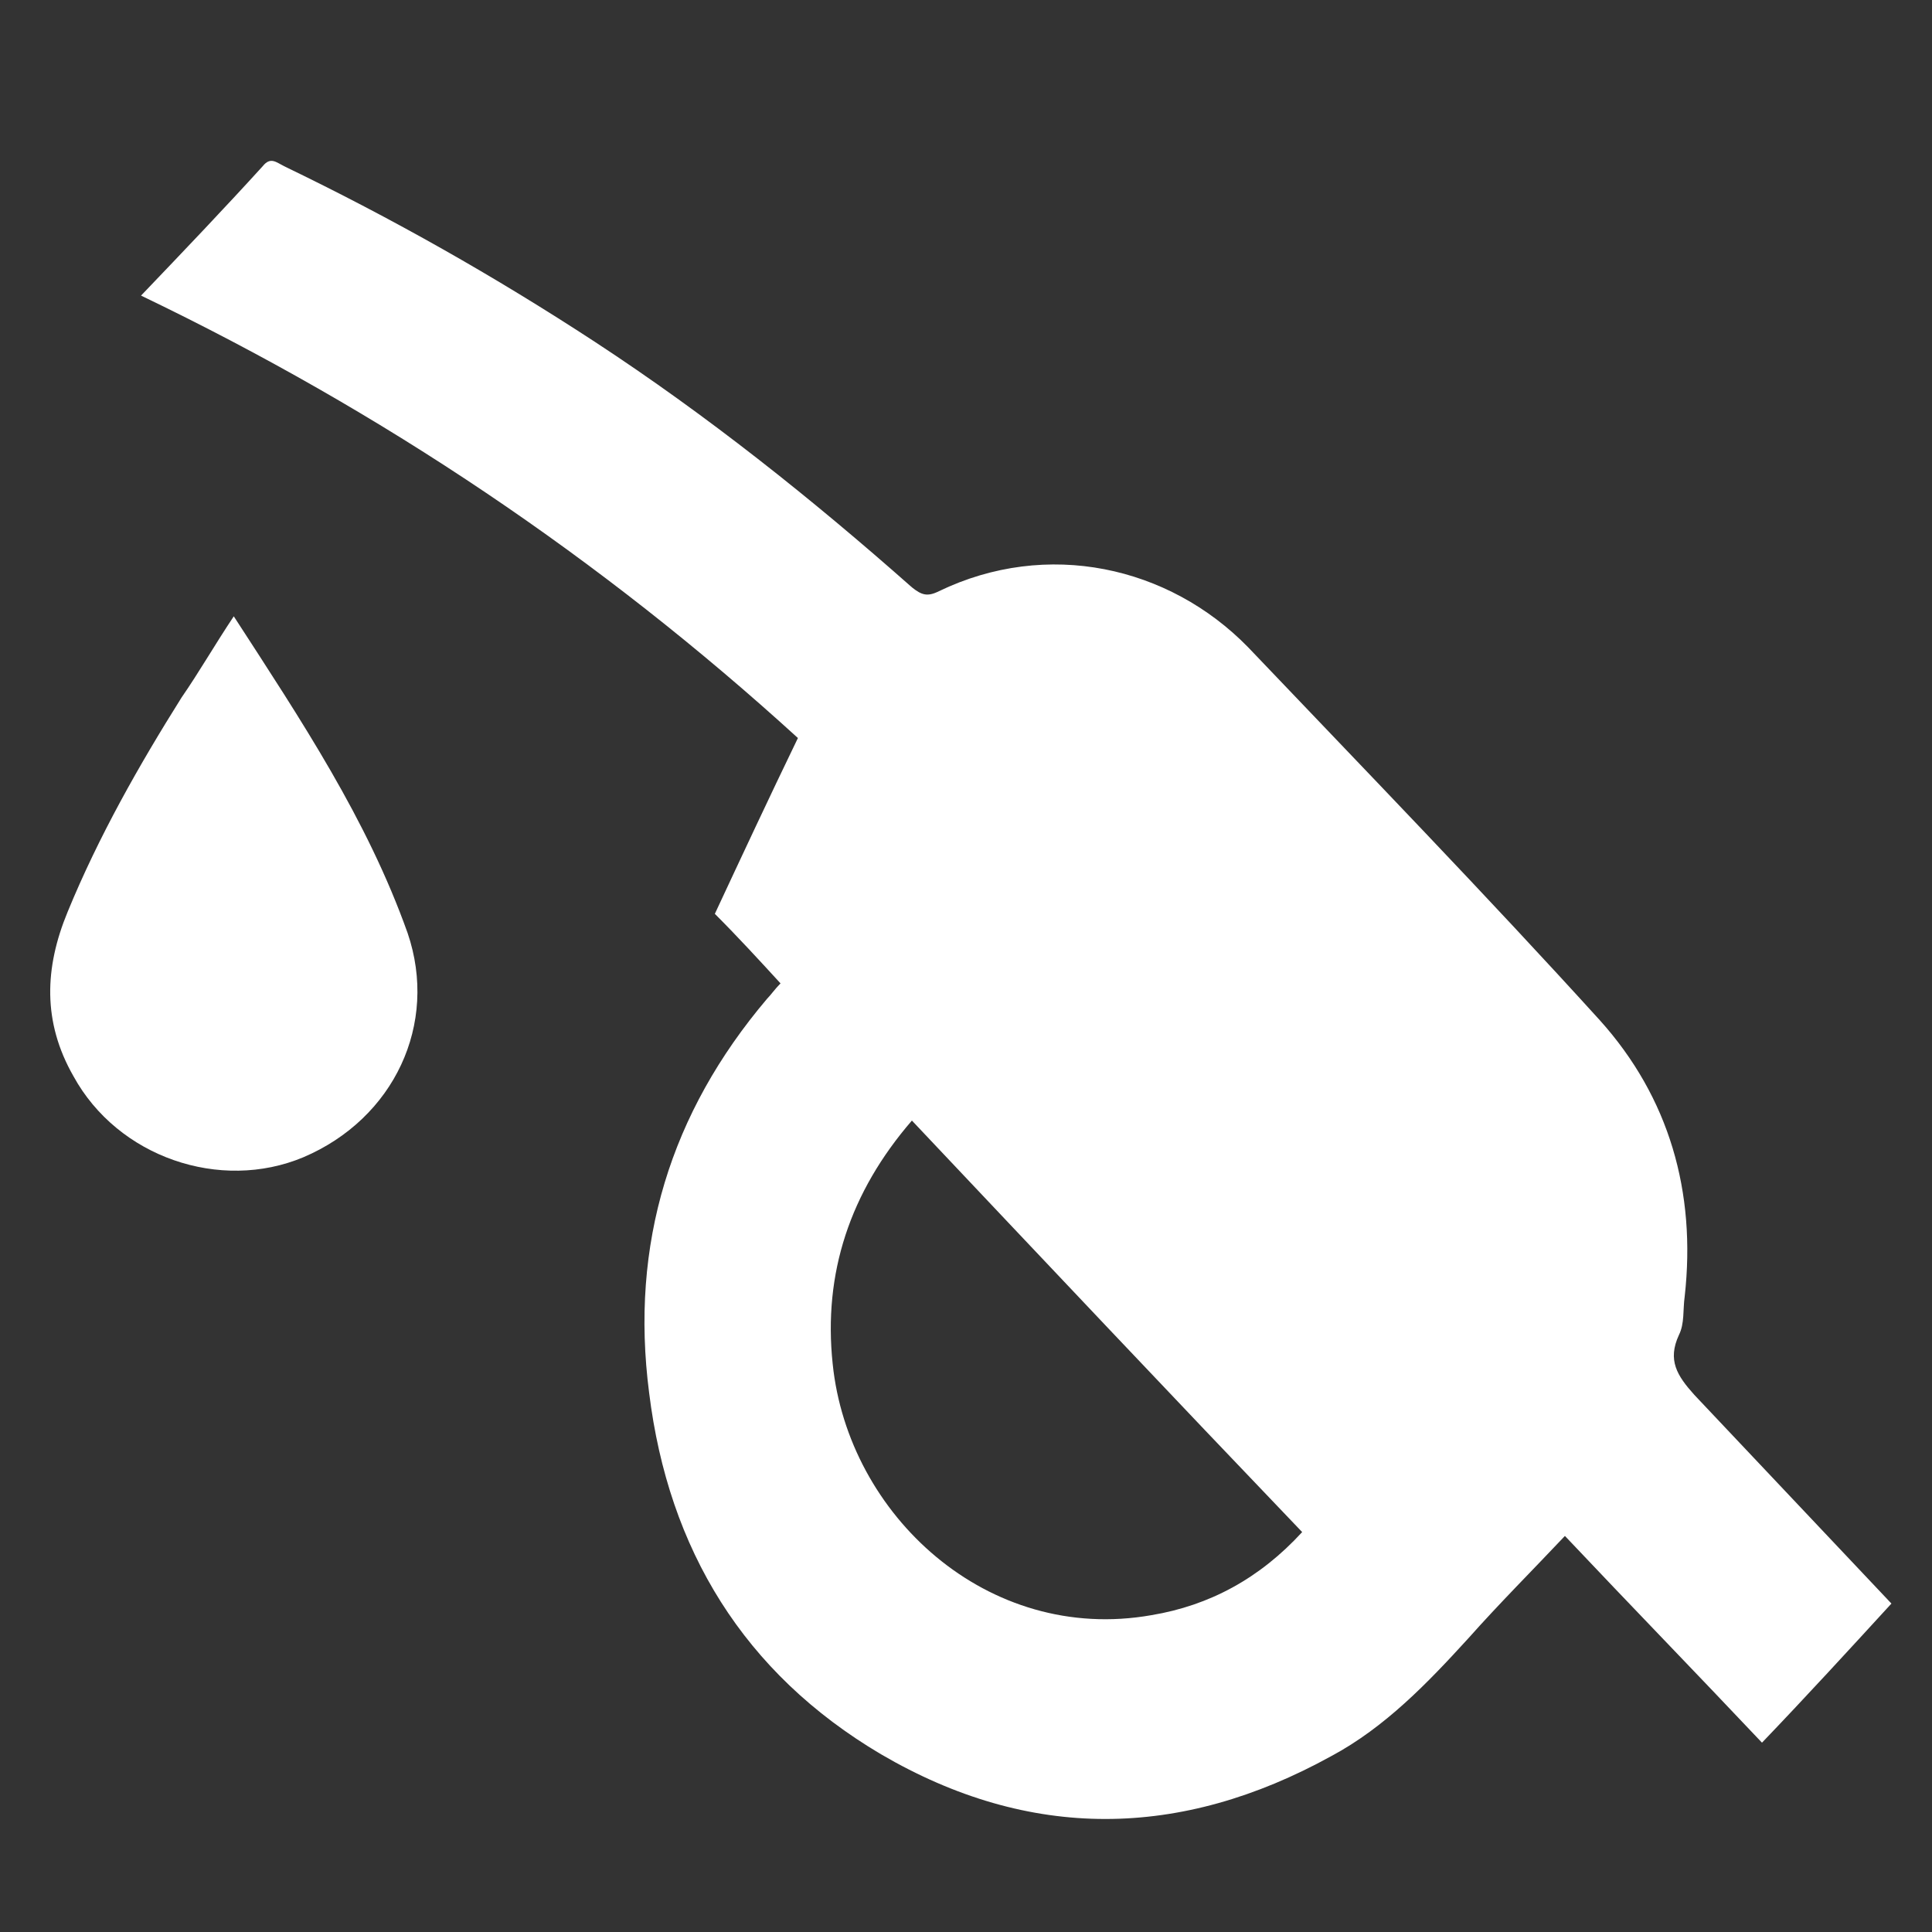
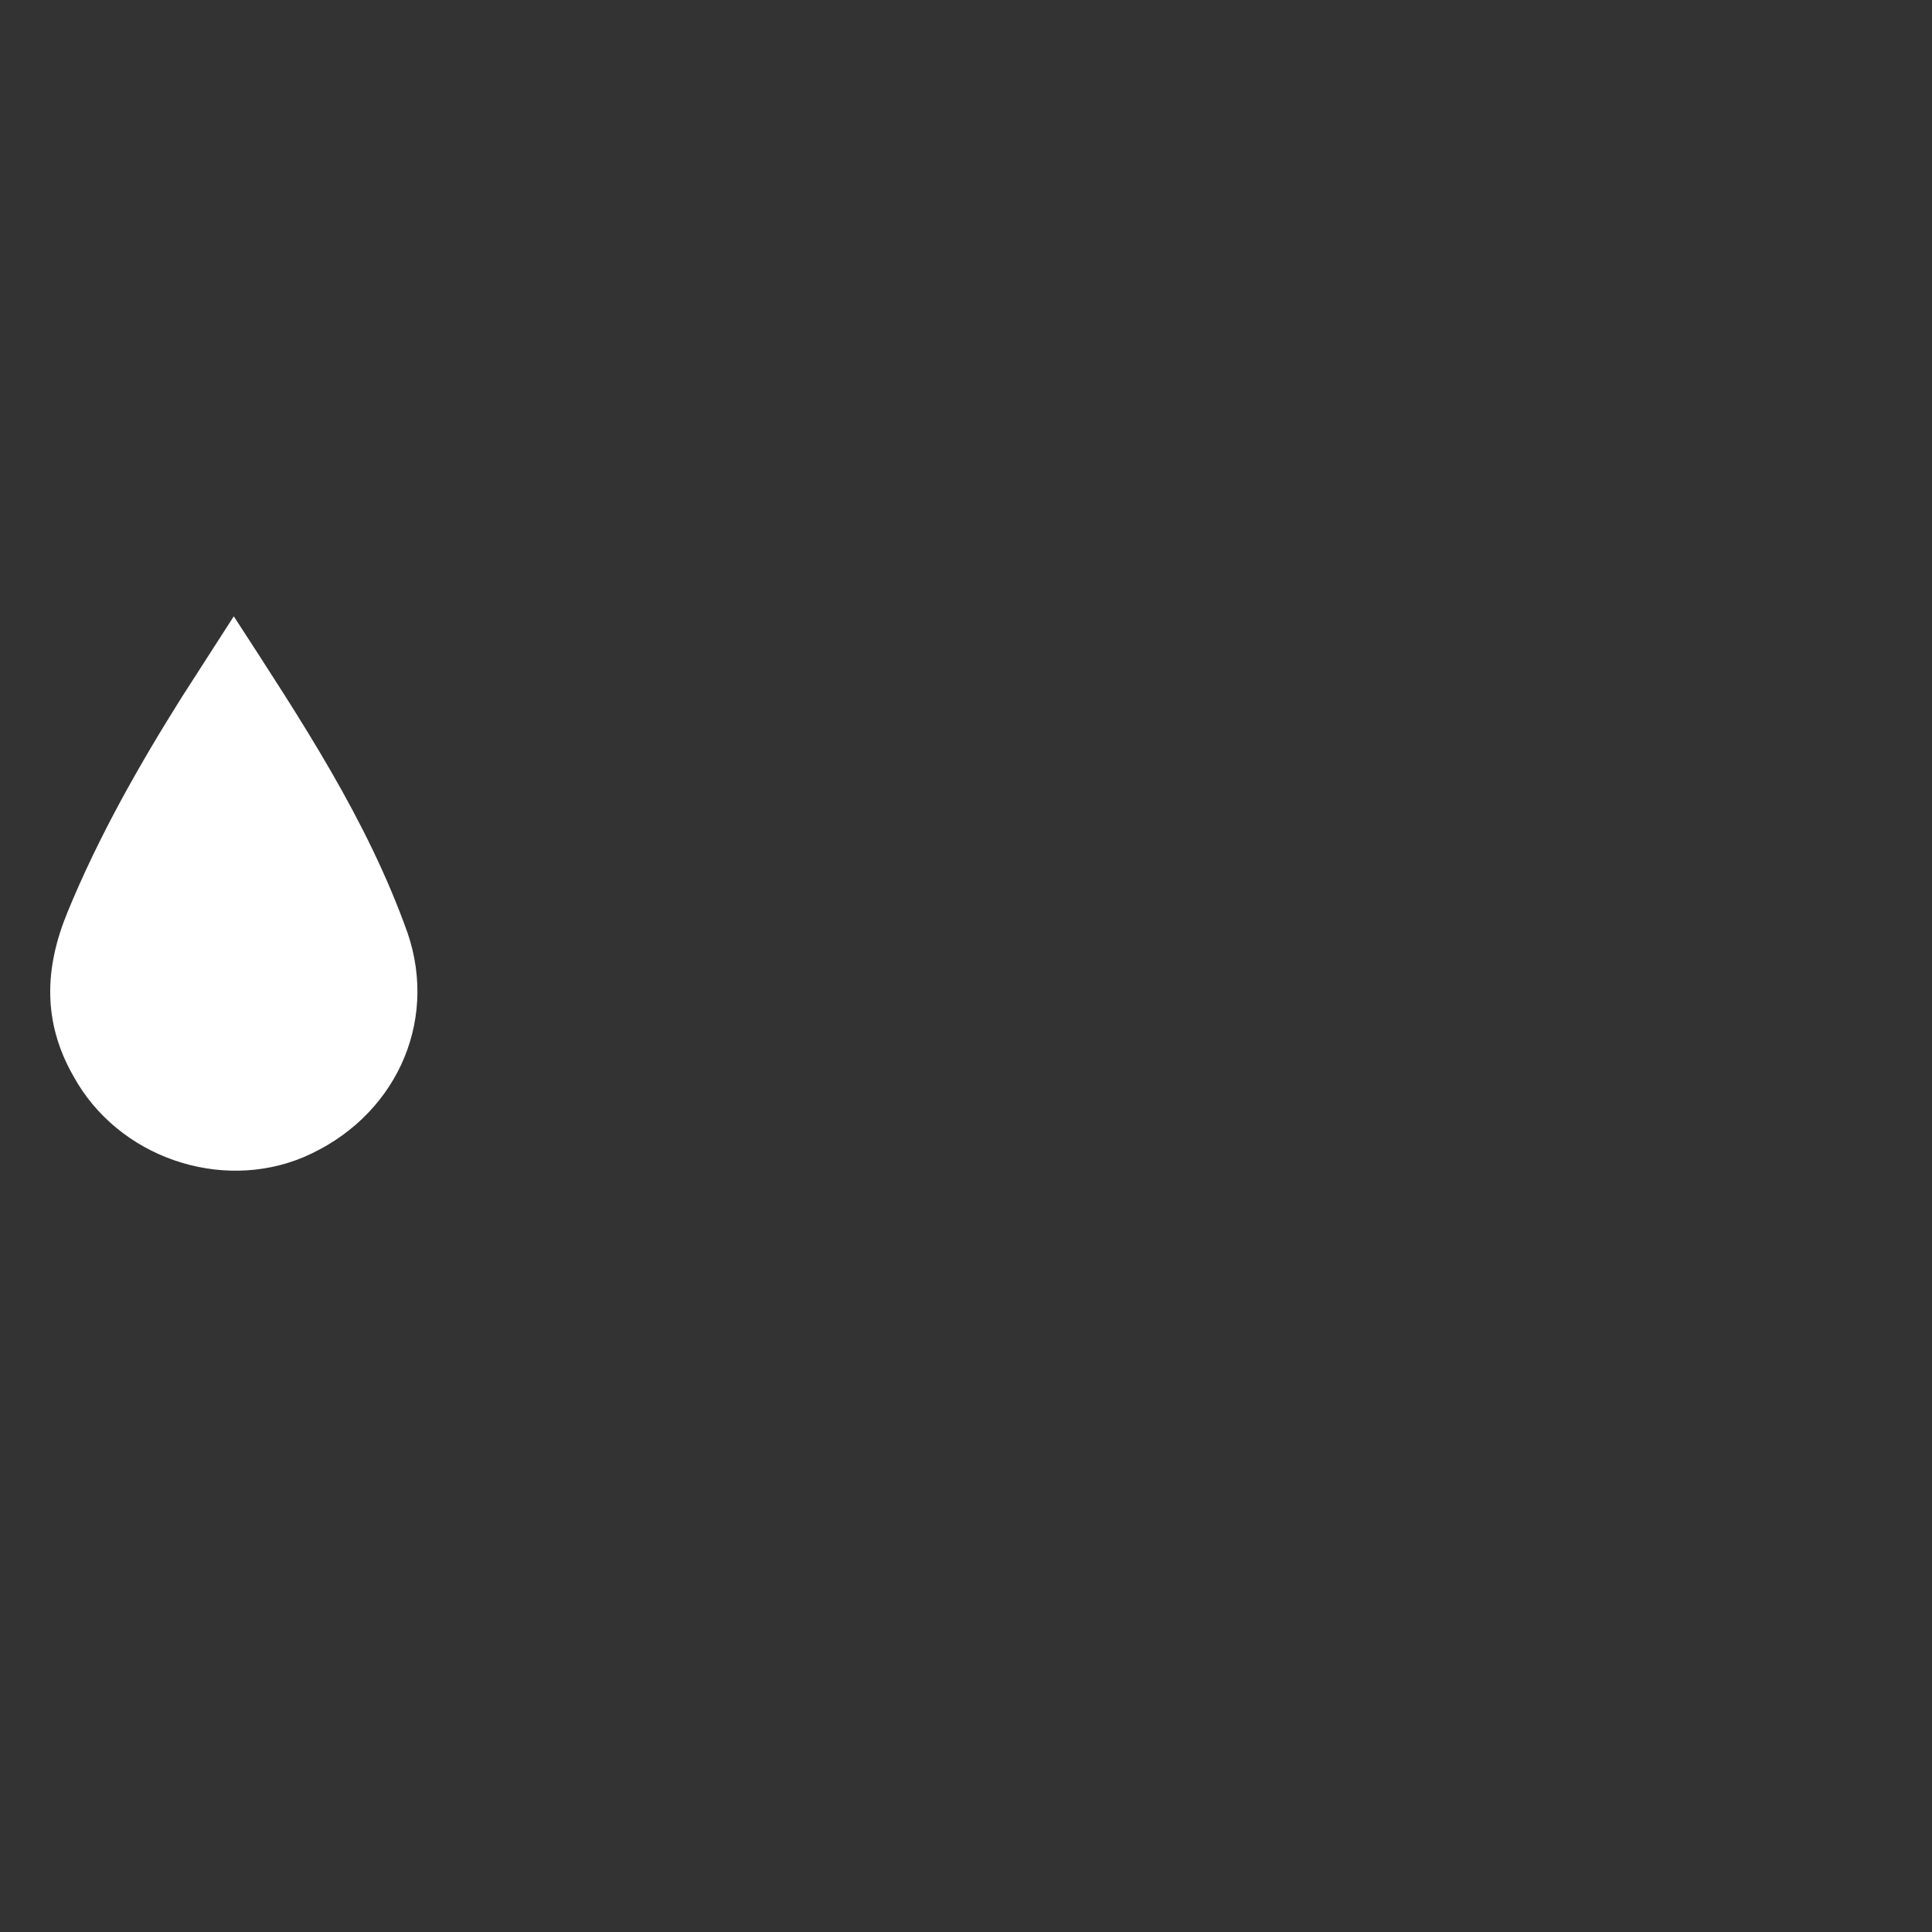
<svg xmlns="http://www.w3.org/2000/svg" version="1.1" id="Layer_1" x="0px" y="0px" viewBox="0 0 100 100" style="enable-background:new 0 0 100 100;" xml:space="preserve">
  <rect x="0" y="0" width="100" height="100" fill="#333333" stroke="none" />
  <style type="text/css">
	.st0{fill:#FFFFFF;}
</style>
-   <path class="st0" d="M91.2,90.2c-3.4-3.6-6.8-7.1-10.2-10.7c-1.7,1.8-3.4,3.5-5,5.3c-2.1,2.3-4.3,4.6-7.1,6.1  c-7.8,4.3-15.6,4.4-23.3-0.1c-7.1-4.2-11-10.6-12-18.7c-1-7.7,1.1-14.5,6.1-20.4c0.2-0.2,0.4-0.5,0.7-0.8c-1.1-1.2-2.2-2.4-3.4-3.6  c1.4-3,2.8-6,4.3-9.1c-10.2-9.3-21.5-16.9-34-22.9c2.2-2.3,4.3-4.5,6.3-6.7c0.4-0.5,0.7-0.2,1.1,0c5.6,2.7,10.9,5.7,16.1,9.1  c5.8,3.8,11.2,8.1,16.4,12.7c0.5,0.4,0.8,0.5,1.4,0.2c5.6-2.7,11.9-1.3,16,2.9c6.1,6.4,12.3,12.8,18.2,19.3c3.6,4,5,8.9,4.4,14.3  c-0.1,0.7,0,1.4-0.3,2c-0.6,1.3-0.1,2.1,0.8,3.1c3.4,3.6,6.8,7.2,10.2,10.8C95.7,85.4,93.5,87.8,91.2,90.2z M47.2,58  c-3.2,3.7-4.6,7.9-4.1,12.6c0.8,7.8,8,14.5,16.5,13c3-0.5,5.6-1.9,7.8-4.3C60.7,72.3,54,65.2,47.2,58z" />
-   <path class="st0" d="M12.1,31.9c3.5,5.4,6.9,10.5,9,16.4c1.6,4.7-0.7,9.6-5.4,11.6c-4.3,1.8-9.6,0-11.9-4.2  c-1.6-2.8-1.5-5.6-0.3-8.5c1.6-3.9,3.7-7.6,5.9-11.1C10.3,34.8,11.1,33.4,12.1,31.9z" />
+   <path class="st0" d="M12.1,31.9c3.5,5.4,6.9,10.5,9,16.4c1.6,4.7-0.7,9.6-5.4,11.6c-4.3,1.8-9.6,0-11.9-4.2  c-1.6-2.8-1.5-5.6-0.3-8.5c1.6-3.9,3.7-7.6,5.9-11.1z" />
</svg>